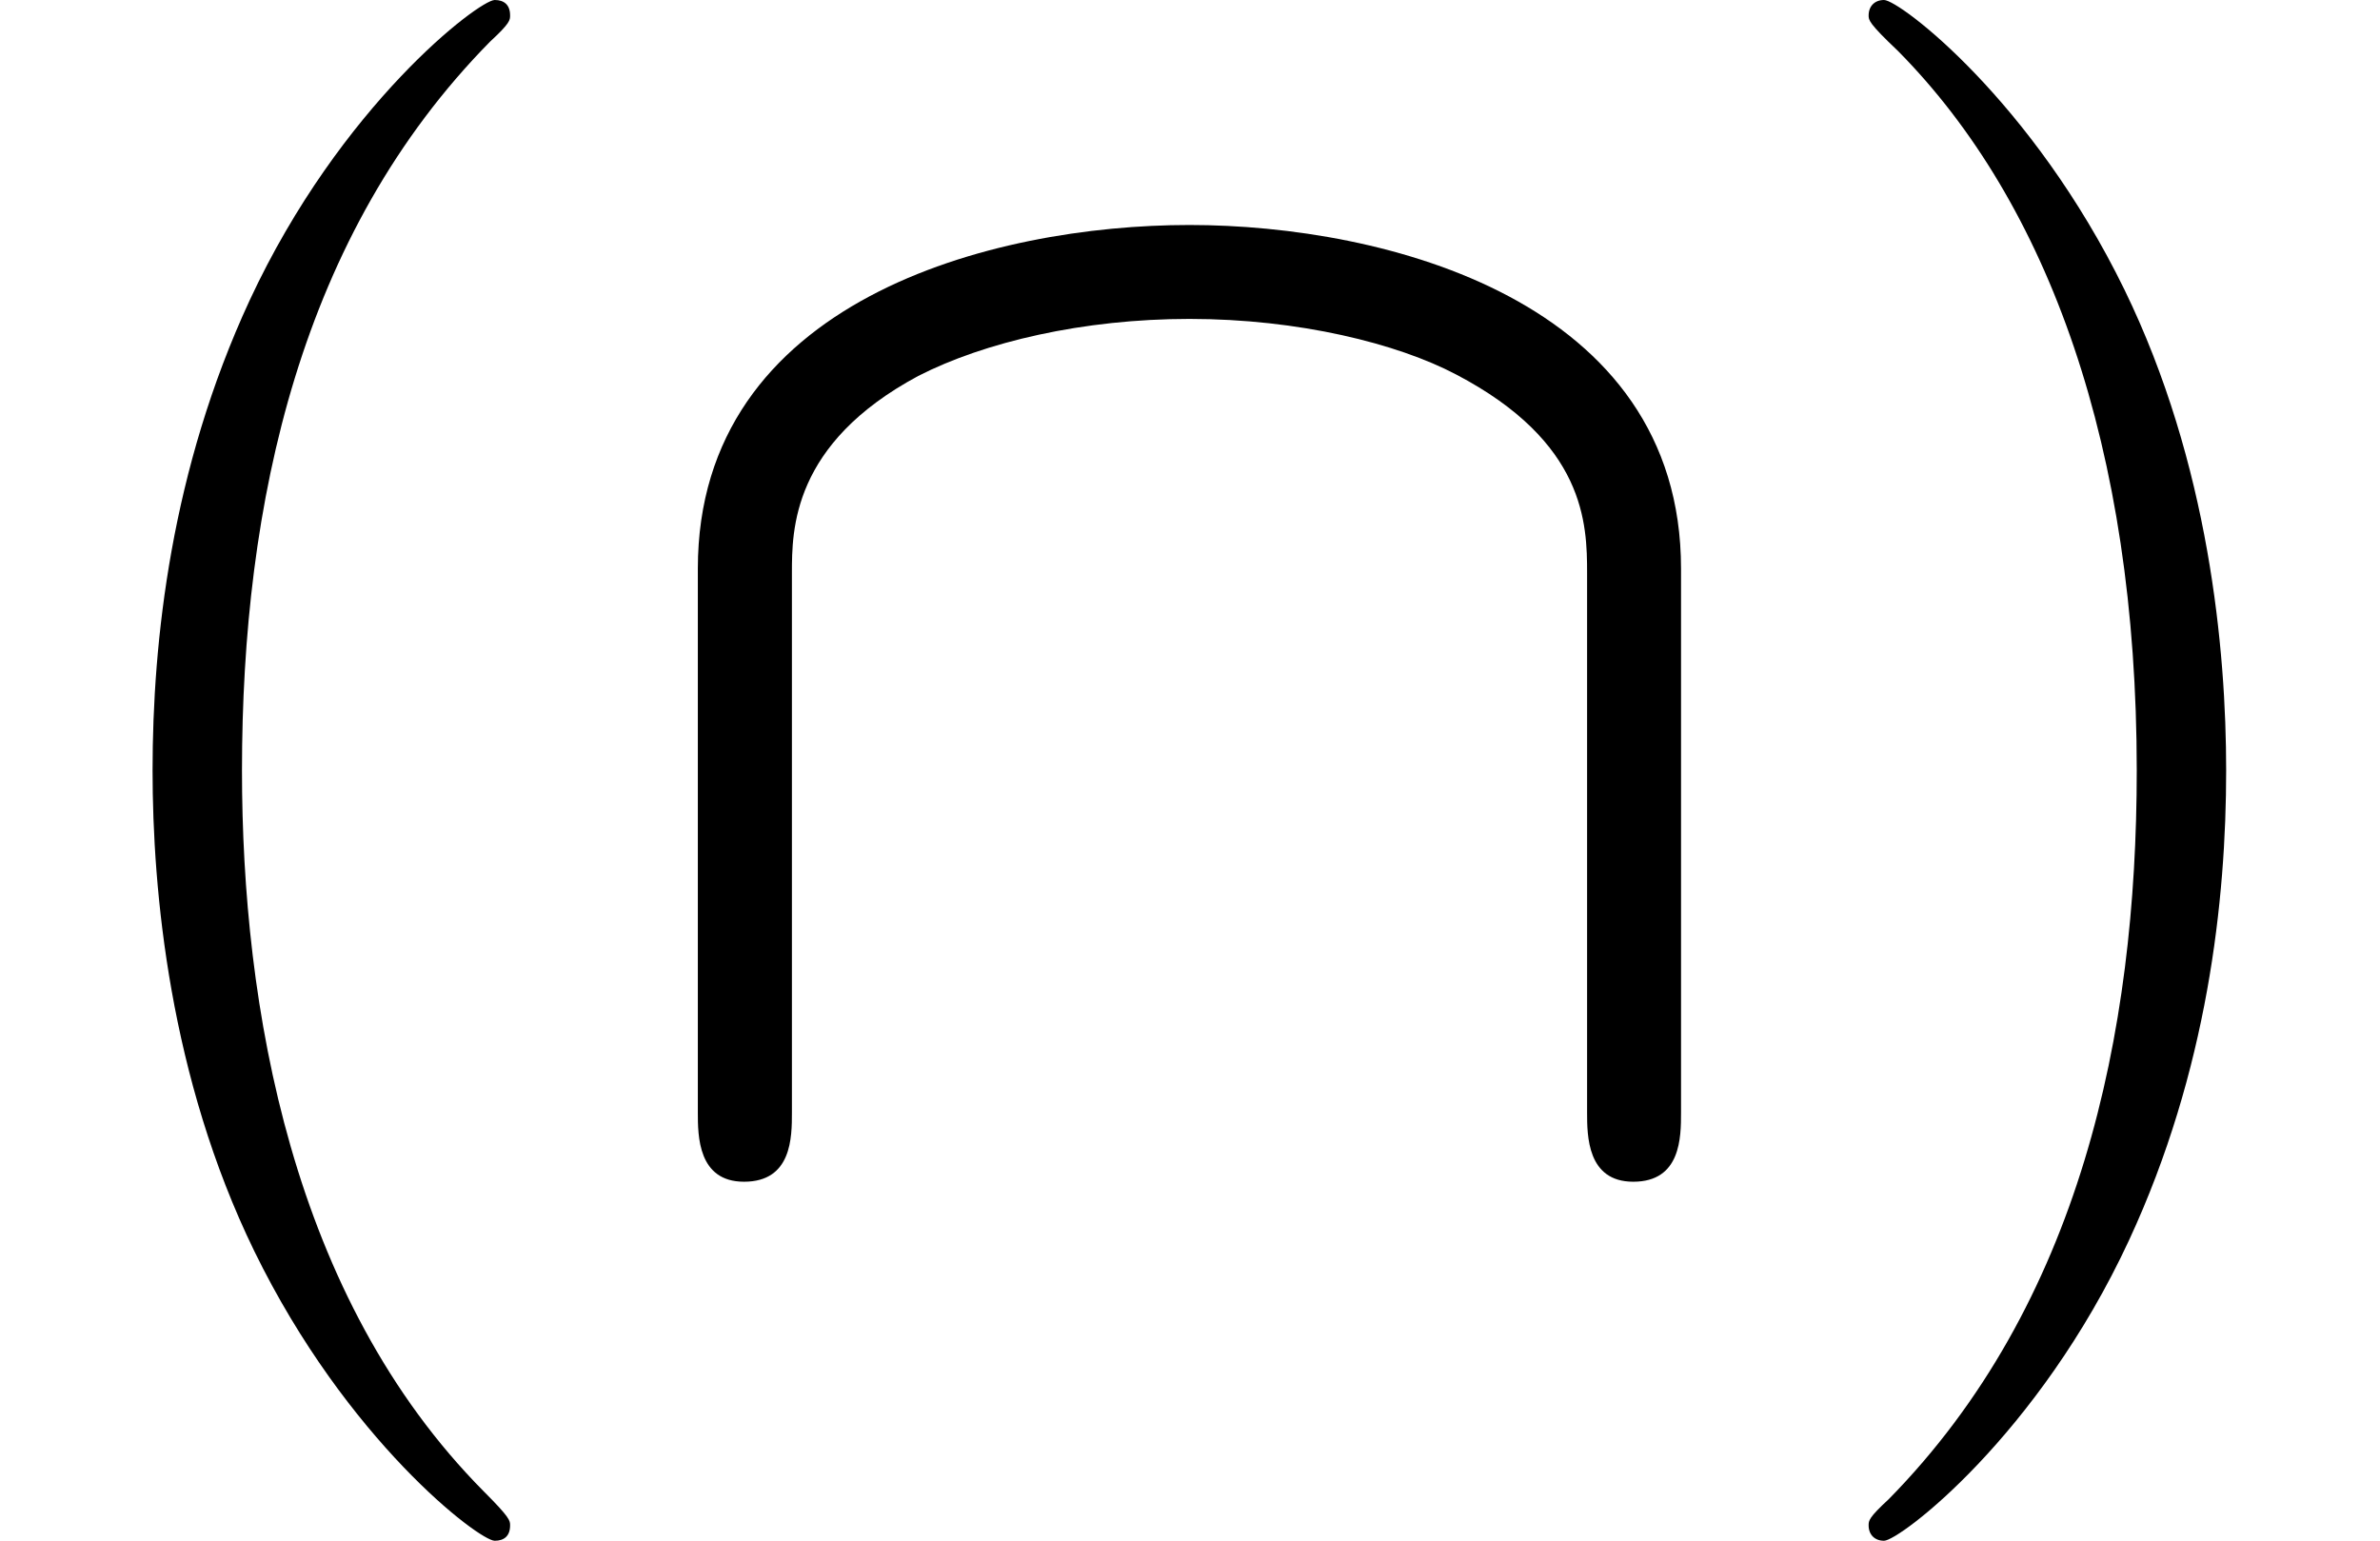
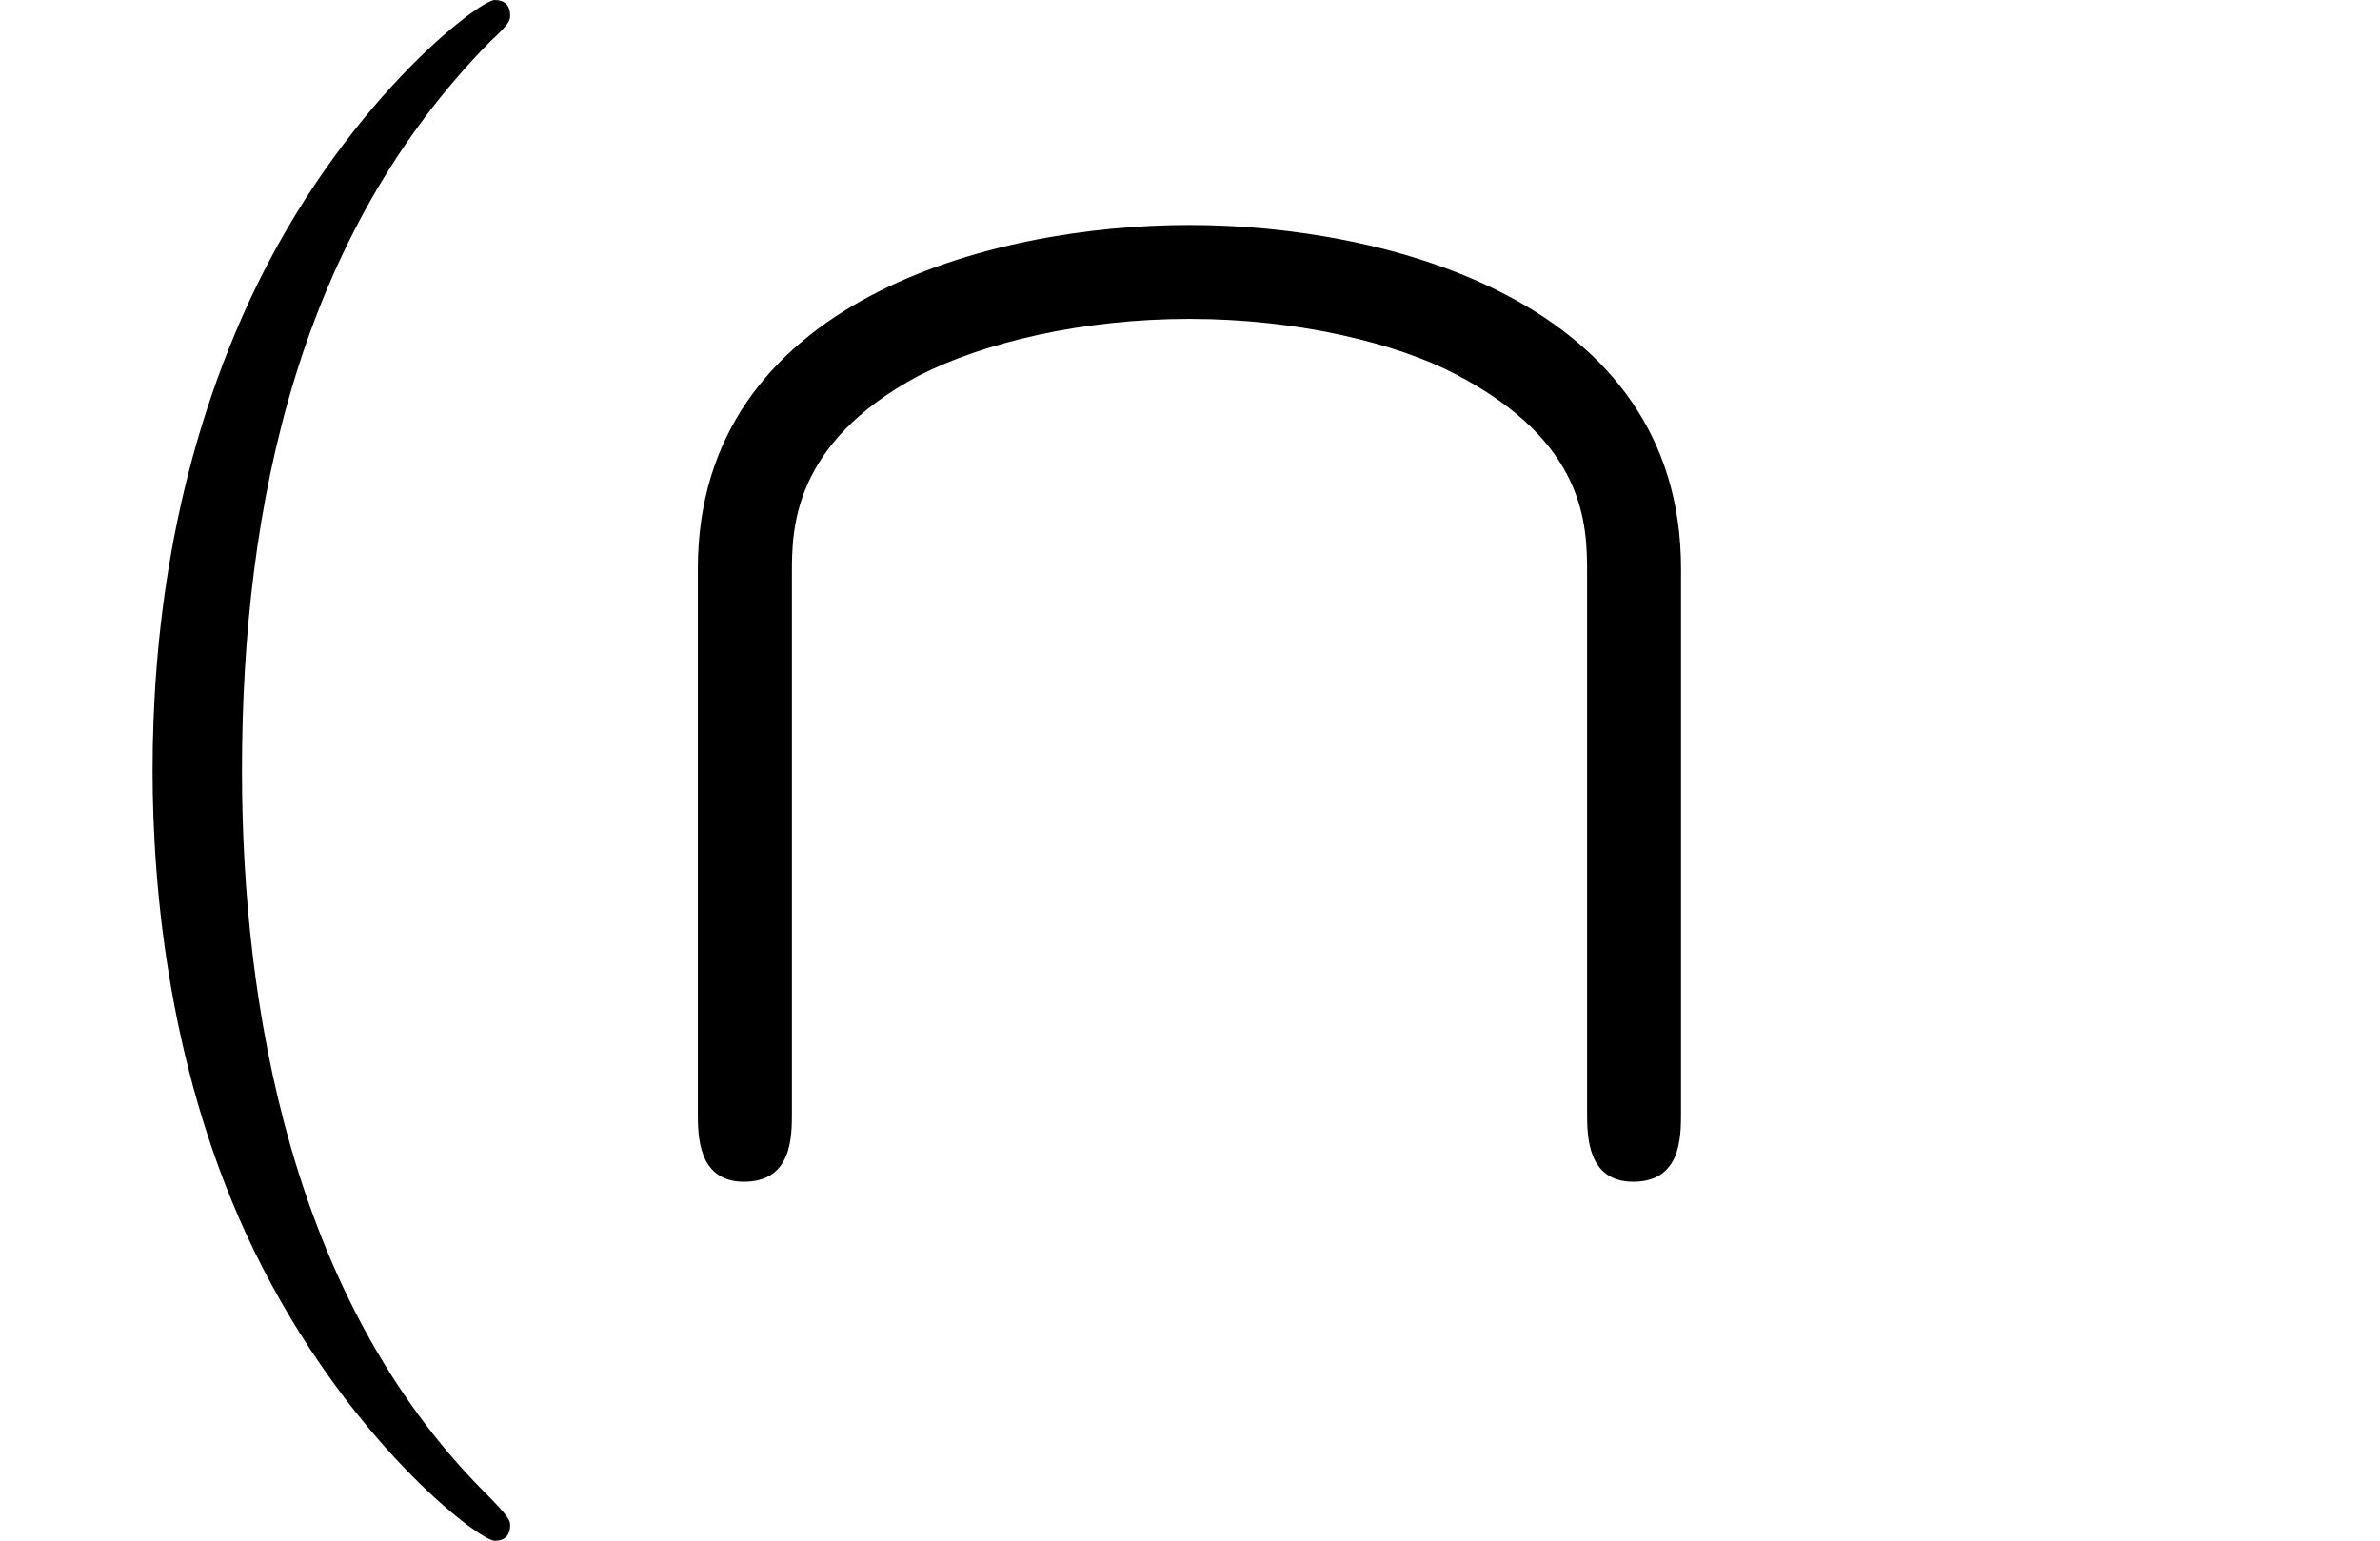
<svg xmlns="http://www.w3.org/2000/svg" xmlns:xlink="http://www.w3.org/1999/xlink" version="1.1" width="16.848pt" height="10.909pt" viewBox="70.735 60.56 16.848 10.909">
  <defs>
    <path id="g0-92" d="M7.658 -4.156C7.658 -6.055 5.564 -6.589 4.178 -6.589C2.782 -6.589 0.698 -6.055 0.698 -4.156V-0.305C0.698 -0.142 0.698 0.185 1.025 0.185C1.364 0.185 1.364 -0.131 1.364 -0.305V-4.124C1.364 -4.429 1.364 -5.04 2.258 -5.52C2.727 -5.76 3.425 -5.924 4.178 -5.924C4.953 -5.924 5.651 -5.749 6.065 -5.531C6.982 -5.051 6.993 -4.473 6.993 -4.124V-0.305C6.993 -0.142 6.993 0.185 7.32 0.185C7.658 0.185 7.658 -0.131 7.658 -0.305V-4.156Z" />
    <path id="g1-40" d="M3.611 2.618C3.611 2.585 3.611 2.564 3.425 2.378C2.062 1.004 1.713 -1.058 1.713 -2.727C1.713 -4.625 2.127 -6.524 3.469 -7.887C3.611 -8.018 3.611 -8.04 3.611 -8.073C3.611 -8.149 3.567 -8.182 3.502 -8.182C3.393 -8.182 2.411 -7.44 1.767 -6.055C1.211 -4.855 1.08 -3.644 1.08 -2.727C1.08 -1.876 1.2 -0.556 1.8 0.676C2.455 2.018 3.393 2.727 3.502 2.727C3.567 2.727 3.611 2.695 3.611 2.618Z" />
-     <path id="g1-41" d="M3.153 -2.727C3.153 -3.578 3.033 -4.898 2.433 -6.131C1.778 -7.473 0.84 -8.182 0.731 -8.182C0.665 -8.182 0.622 -8.138 0.622 -8.073C0.622 -8.04 0.622 -8.018 0.829 -7.822C1.898 -6.742 2.52 -5.007 2.52 -2.727C2.52 -0.862 2.116 1.058 0.764 2.433C0.622 2.564 0.622 2.585 0.622 2.618C0.622 2.684 0.665 2.727 0.731 2.727C0.84 2.727 1.822 1.985 2.465 0.6C3.022 -0.6 3.153 -1.811 3.153 -2.727Z" />
  </defs>
  <g id="page1">
    <use x="70.735" y="68.742" xlink:href="#g1-40" />
    <use x="74.977" y="68.742" xlink:href="#g0-92" />
    <use x="83.341" y="68.742" xlink:href="#g1-41" />
  </g>
</svg>